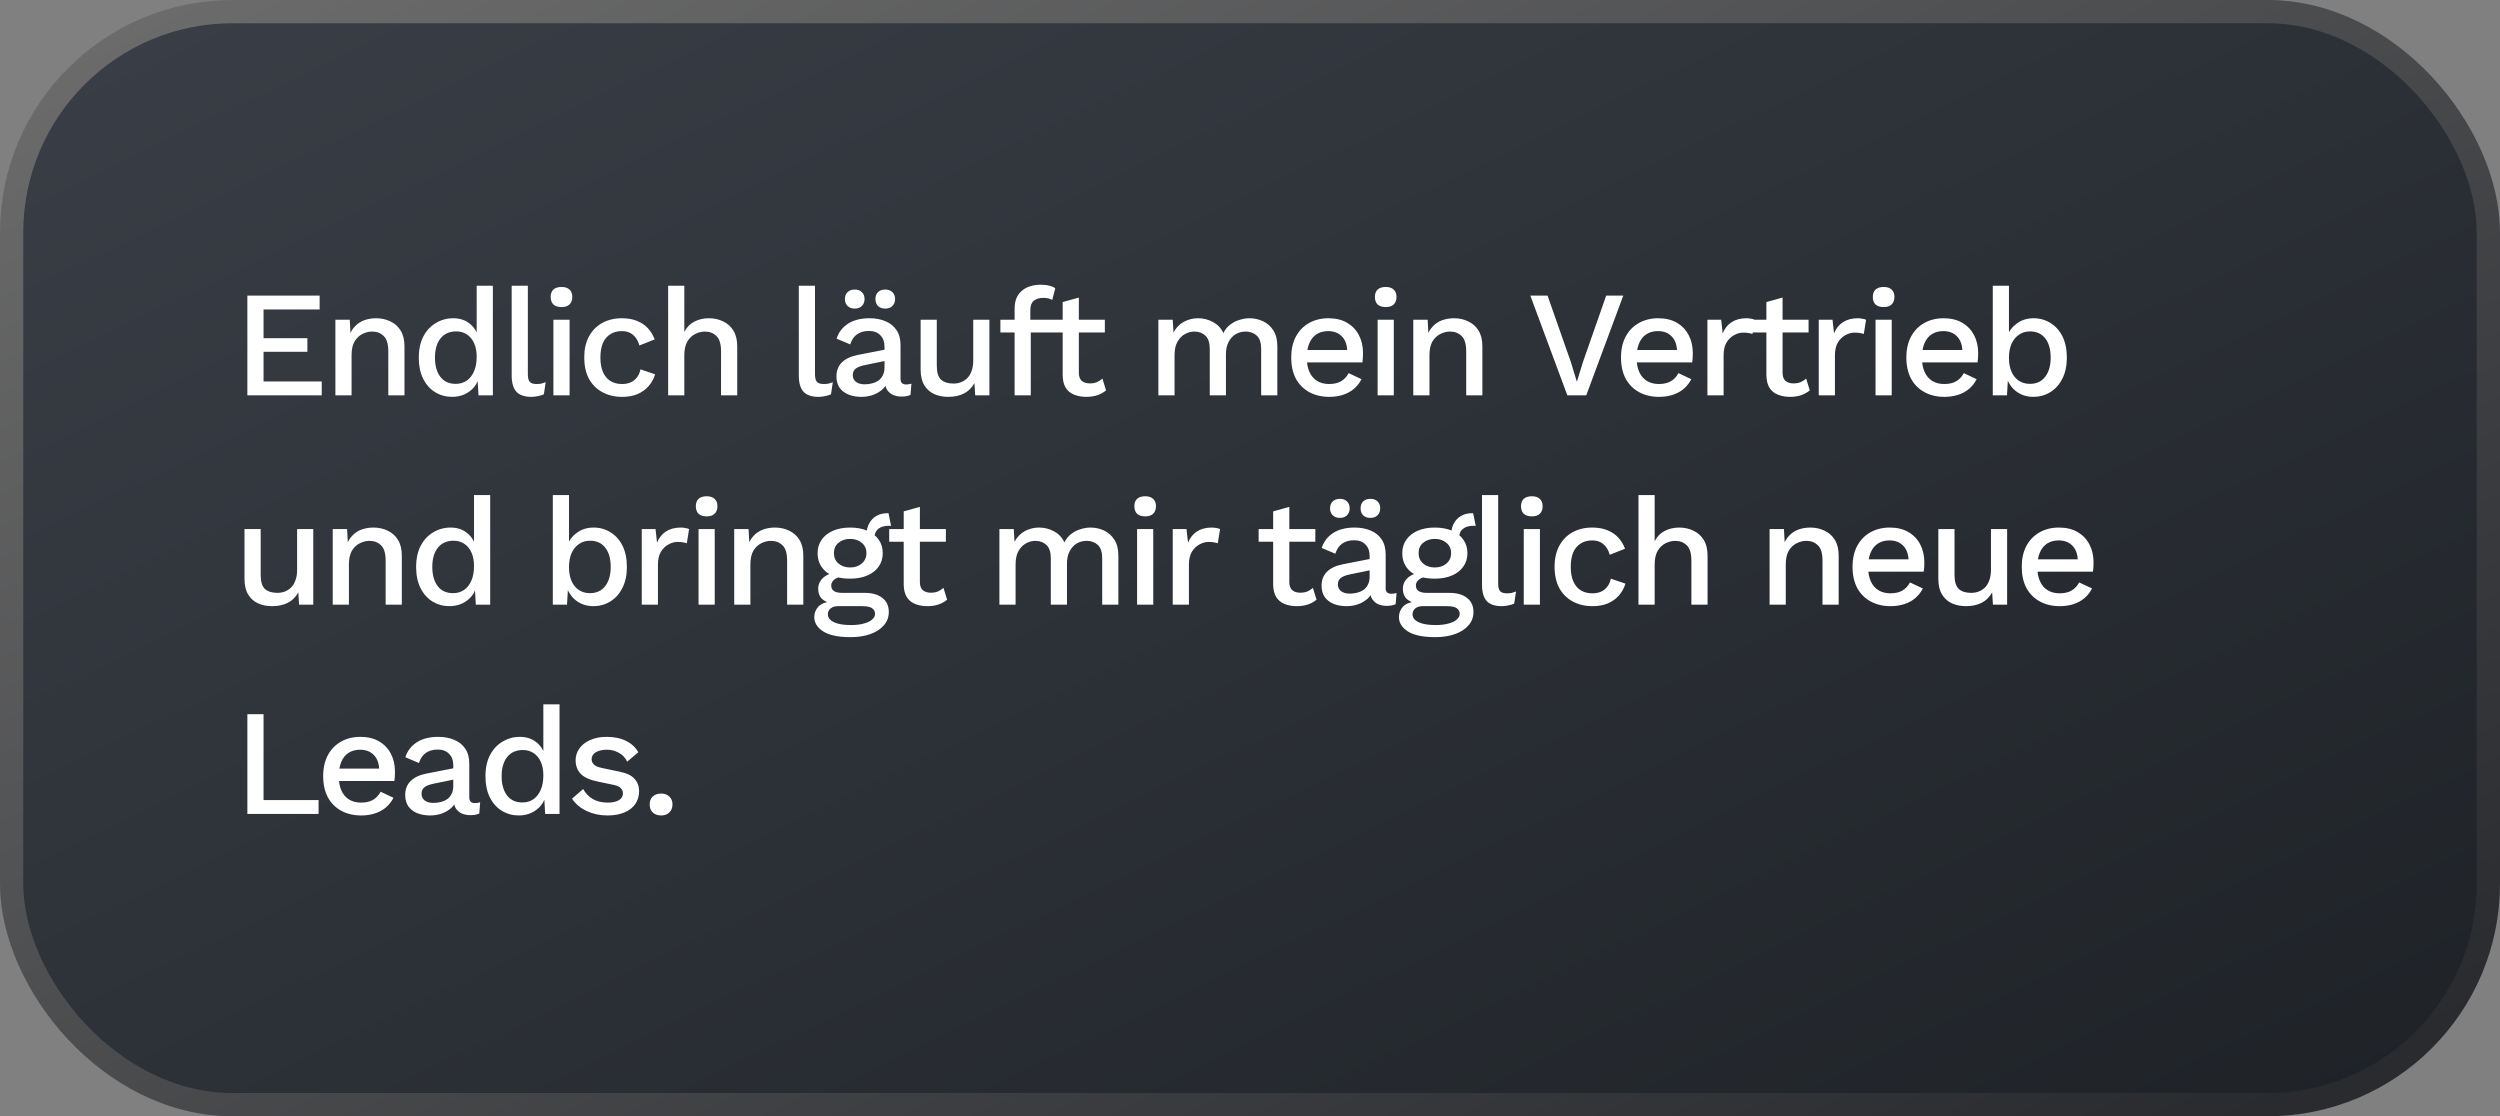
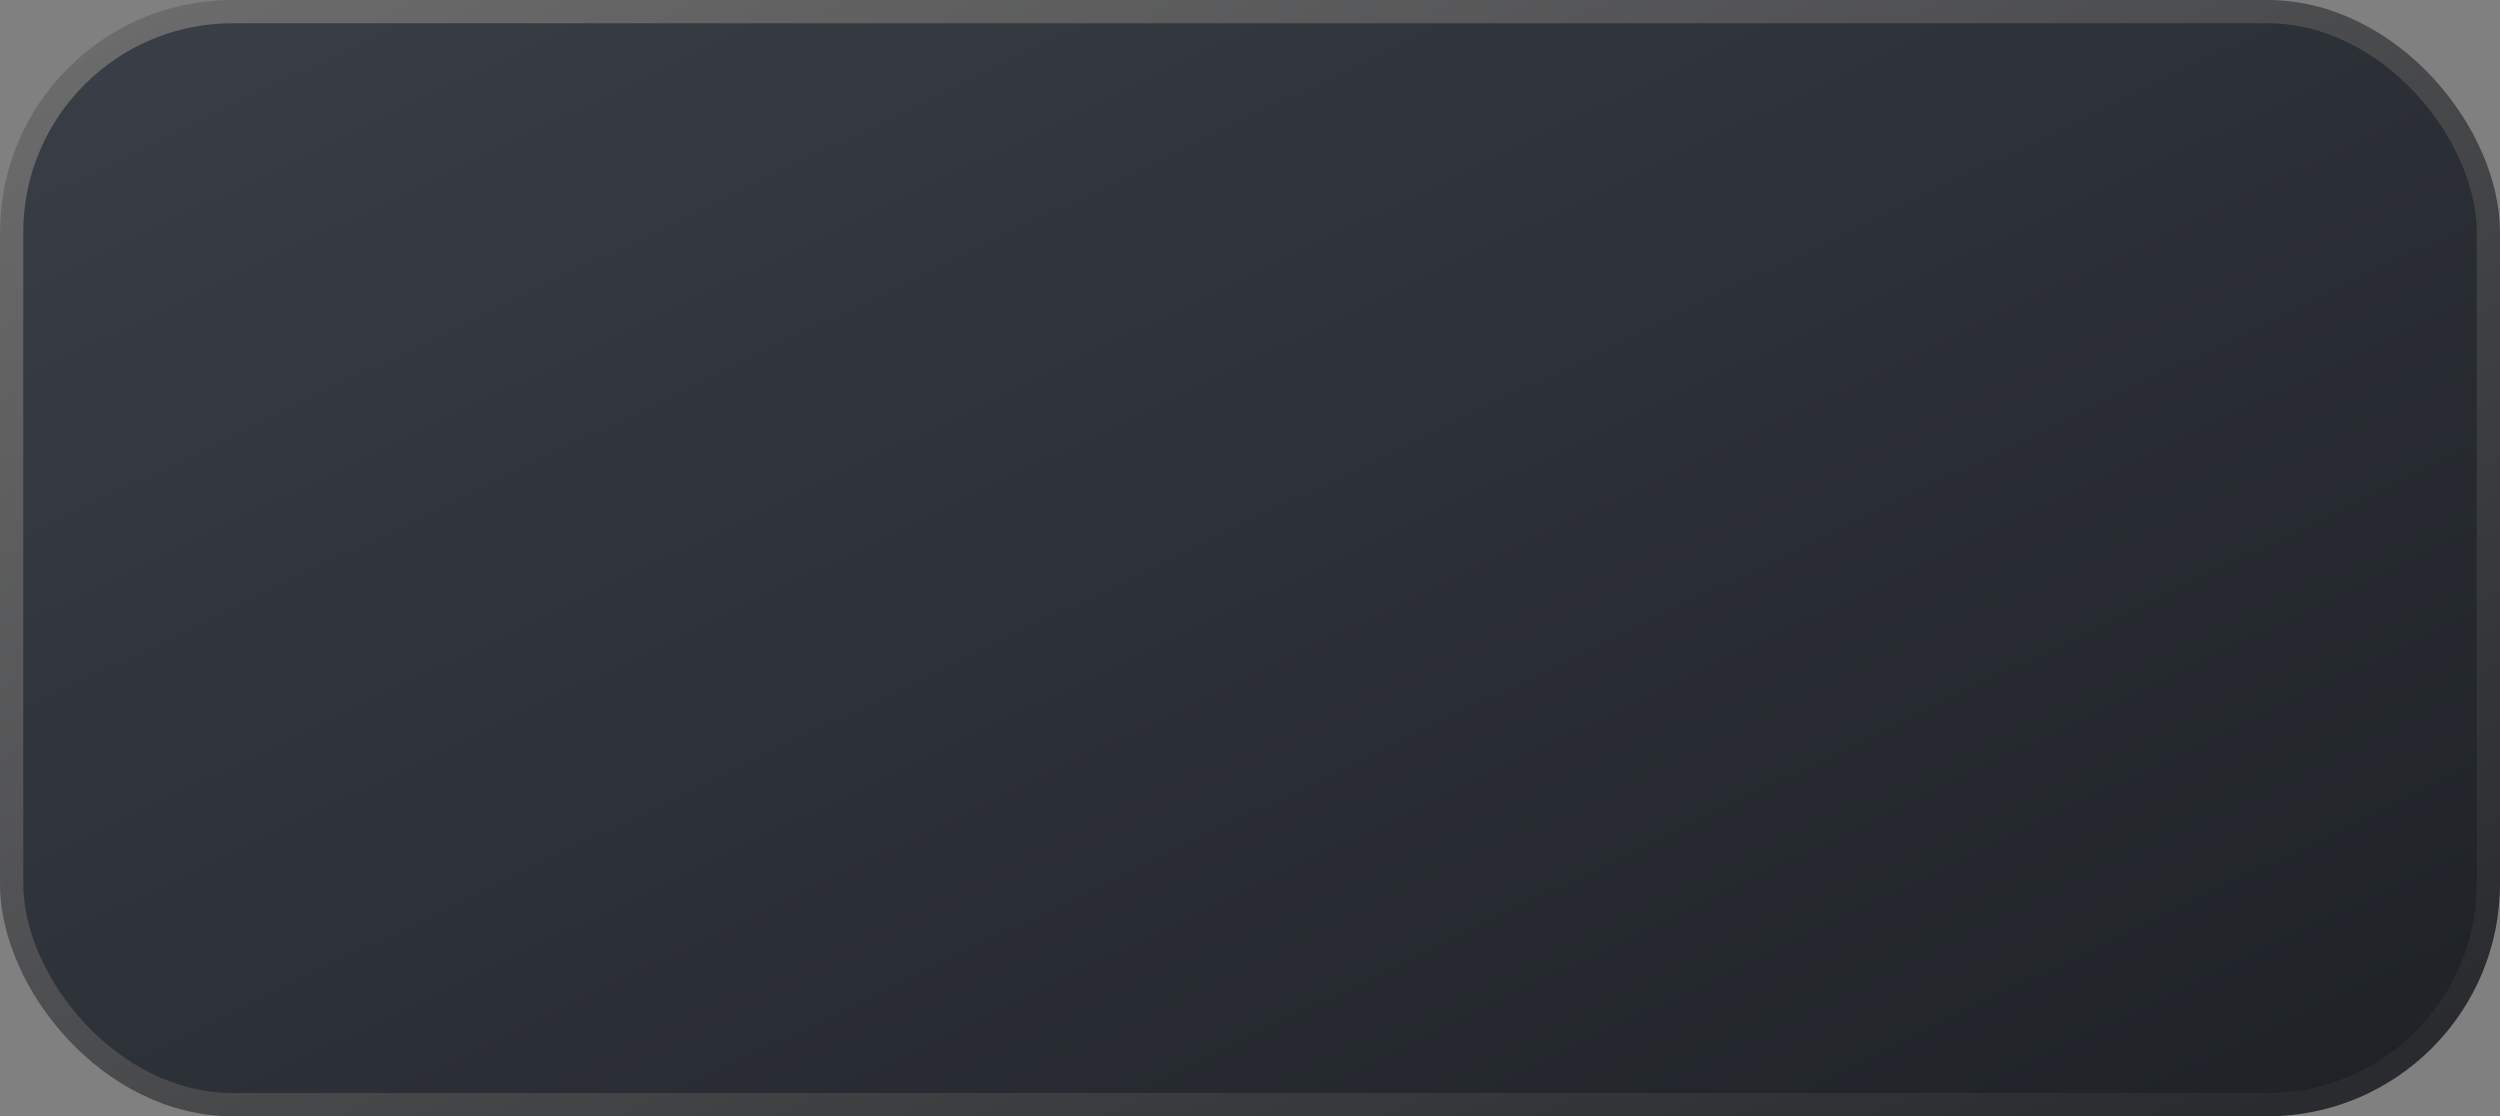
<svg xmlns="http://www.w3.org/2000/svg" width="215" height="96" viewBox="0 0 215 96" fill="none">
  <rect x="0" y="0" width="215" height="96" fill="#808080" stroke="none" />
  <rect x="1" y="1" width="213" height="94" rx="19" fill="url(#paint0_linear_85_555)" stroke="url(#paint1_linear_85_555)" stroke-width="2" />
-   <path d="M21.274 34V25.42H27.488V26.616H22.665V29.086H26.435V30.256H22.665V32.804H27.67V34H21.274ZM28.844 34V27.5H30.079L30.17 29.19L29.988 29.008C30.109 28.635 30.282 28.328 30.508 28.085C30.742 27.834 31.015 27.652 31.327 27.539C31.647 27.426 31.985 27.37 32.341 27.37C32.8 27.37 33.212 27.461 33.576 27.643C33.948 27.816 34.243 28.081 34.46 28.436C34.676 28.791 34.785 29.242 34.785 29.788V34H33.394V30.217C33.394 29.576 33.259 29.134 32.991 28.891C32.731 28.64 32.401 28.514 32.003 28.514C31.717 28.514 31.439 28.583 31.171 28.722C30.902 28.852 30.677 29.064 30.495 29.359C30.321 29.654 30.235 30.048 30.235 30.542V34H28.844ZM38.889 34.13C38.351 34.13 37.861 33.996 37.419 33.727C36.986 33.458 36.644 33.073 36.392 32.57C36.141 32.067 36.016 31.465 36.016 30.763C36.016 30.035 36.15 29.42 36.419 28.917C36.687 28.414 37.047 28.033 37.498 27.773C37.948 27.504 38.442 27.37 38.98 27.37C39.534 27.37 40.002 27.522 40.383 27.825C40.765 28.128 41.02 28.523 41.151 29.008L40.995 29.151V24.575H42.386V34H41.151L41.047 32.232L41.228 32.245C41.168 32.635 41.025 32.973 40.8 33.259C40.574 33.536 40.292 33.753 39.955 33.909C39.625 34.056 39.27 34.13 38.889 34.13ZM39.188 33.012C39.56 33.012 39.881 32.917 40.15 32.726C40.418 32.535 40.626 32.267 40.773 31.92C40.921 31.573 40.995 31.157 40.995 30.672C40.995 30.221 40.921 29.836 40.773 29.515C40.626 29.186 40.418 28.934 40.15 28.761C39.889 28.588 39.586 28.501 39.239 28.501C38.659 28.501 38.208 28.7 37.888 29.099C37.567 29.498 37.407 30.048 37.407 30.75C37.407 31.452 37.562 32.007 37.874 32.414C38.187 32.813 38.624 33.012 39.188 33.012ZM45.395 24.575V32.18C45.395 32.501 45.451 32.722 45.564 32.843C45.676 32.964 45.863 33.025 46.123 33.025C46.279 33.025 46.409 33.016 46.513 32.999C46.626 32.973 46.764 32.93 46.929 32.869L46.773 33.909C46.626 33.978 46.456 34.03 46.266 34.065C46.075 34.108 45.885 34.13 45.694 34.13C45.113 34.13 44.684 33.983 44.407 33.688C44.138 33.385 44.004 32.921 44.004 32.297V24.575H45.395ZM48.295 26.408C47.991 26.408 47.757 26.334 47.593 26.187C47.437 26.031 47.359 25.814 47.359 25.537C47.359 25.26 47.437 25.047 47.593 24.9C47.757 24.753 47.991 24.679 48.295 24.679C48.589 24.679 48.815 24.753 48.971 24.9C49.135 25.047 49.218 25.26 49.218 25.537C49.218 25.814 49.135 26.031 48.971 26.187C48.815 26.334 48.589 26.408 48.295 26.408ZM48.984 27.5V34H47.593V27.5H48.984ZM53.468 27.37C53.988 27.37 54.43 27.448 54.794 27.604C55.167 27.751 55.479 27.964 55.73 28.241C55.981 28.518 56.172 28.835 56.302 29.19L54.989 29.71C54.876 29.311 54.694 29.008 54.443 28.8C54.2 28.583 53.88 28.475 53.481 28.475C53.091 28.475 52.757 28.566 52.48 28.748C52.203 28.921 51.99 29.177 51.843 29.515C51.704 29.853 51.635 30.269 51.635 30.763C51.635 31.248 51.709 31.66 51.856 31.998C52.003 32.336 52.216 32.592 52.493 32.765C52.77 32.938 53.1 33.025 53.481 33.025C53.776 33.025 54.031 32.977 54.248 32.882C54.465 32.778 54.642 32.635 54.781 32.453C54.928 32.262 55.028 32.033 55.08 31.764L56.341 32.193C56.22 32.583 56.029 32.925 55.769 33.22C55.518 33.506 55.201 33.731 54.82 33.896C54.439 34.052 54.001 34.13 53.507 34.13C52.866 34.13 52.298 33.996 51.804 33.727C51.31 33.458 50.924 33.073 50.647 32.57C50.378 32.059 50.244 31.452 50.244 30.75C50.244 30.048 50.378 29.446 50.647 28.943C50.924 28.432 51.306 28.042 51.791 27.773C52.285 27.504 52.844 27.37 53.468 27.37ZM57.46 34V24.575H58.851V28.54C59.068 28.133 59.358 27.838 59.722 27.656C60.094 27.465 60.506 27.37 60.957 27.37C61.416 27.37 61.828 27.461 62.192 27.643C62.565 27.816 62.859 28.081 63.076 28.436C63.292 28.791 63.401 29.242 63.401 29.788V34H62.01V30.23C62.01 29.589 61.876 29.142 61.607 28.891C61.347 28.64 61.017 28.514 60.619 28.514C60.342 28.514 60.064 28.583 59.787 28.722C59.518 28.852 59.293 29.069 59.111 29.372C58.938 29.667 58.851 30.065 58.851 30.568V34H57.46ZM70.088 24.575V32.18C70.088 32.501 70.145 32.722 70.257 32.843C70.37 32.964 70.556 33.025 70.816 33.025C70.972 33.025 71.102 33.016 71.206 32.999C71.319 32.973 71.458 32.93 71.622 32.869L71.466 33.909C71.319 33.978 71.15 34.03 70.959 34.065C70.769 34.108 70.578 34.13 70.387 34.13C69.807 34.13 69.378 33.983 69.1 33.688C68.832 33.385 68.697 32.921 68.697 32.297V24.575H70.088ZM76.068 29.827C76.068 29.394 75.947 29.06 75.704 28.826C75.47 28.583 75.145 28.462 74.729 28.462C74.339 28.462 74.006 28.553 73.728 28.735C73.451 28.917 73.247 29.212 73.117 29.619L71.947 29.125C72.112 28.596 72.433 28.172 72.909 27.851C73.395 27.53 74.019 27.37 74.781 27.37C75.301 27.37 75.761 27.457 76.159 27.63C76.558 27.795 76.87 28.046 77.095 28.384C77.329 28.722 77.446 29.155 77.446 29.684V32.583C77.446 32.904 77.607 33.064 77.927 33.064C78.083 33.064 78.235 33.042 78.382 32.999L78.304 33.961C78.105 34.056 77.854 34.104 77.55 34.104C77.273 34.104 77.022 34.056 76.796 33.961C76.58 33.857 76.406 33.705 76.276 33.506C76.155 33.298 76.094 33.042 76.094 32.739V32.648L76.38 32.635C76.302 32.973 76.142 33.255 75.899 33.48C75.657 33.697 75.375 33.861 75.054 33.974C74.734 34.078 74.409 34.13 74.079 34.13C73.672 34.13 73.304 34.065 72.974 33.935C72.654 33.805 72.398 33.61 72.207 33.35C72.025 33.081 71.934 32.752 71.934 32.362C71.934 31.877 72.09 31.478 72.402 31.166C72.723 30.854 73.174 30.642 73.754 30.529L76.276 30.035L76.263 31.01L74.43 31.387C74.066 31.456 73.793 31.556 73.611 31.686C73.429 31.816 73.338 32.007 73.338 32.258C73.338 32.501 73.429 32.696 73.611 32.843C73.802 32.982 74.053 33.051 74.365 33.051C74.582 33.051 74.79 33.025 74.989 32.973C75.197 32.921 75.384 32.839 75.548 32.726C75.713 32.605 75.839 32.453 75.925 32.271C76.021 32.08 76.068 31.855 76.068 31.595V29.827ZM73.507 24.9C73.767 24.9 73.971 24.974 74.118 25.121C74.274 25.268 74.352 25.468 74.352 25.719C74.352 25.962 74.274 26.161 74.118 26.317C73.971 26.464 73.767 26.538 73.507 26.538C73.256 26.538 73.052 26.464 72.896 26.317C72.74 26.161 72.662 25.962 72.662 25.719C72.662 25.468 72.74 25.268 72.896 25.121C73.052 24.974 73.256 24.9 73.507 24.9ZM76.133 24.9C76.393 24.9 76.597 24.974 76.744 25.121C76.9 25.268 76.978 25.468 76.978 25.719C76.978 25.962 76.9 26.161 76.744 26.317C76.597 26.464 76.393 26.538 76.133 26.538C75.873 26.538 75.665 26.464 75.509 26.317C75.362 26.161 75.288 25.962 75.288 25.719C75.288 25.468 75.362 25.268 75.509 25.121C75.665 24.974 75.873 24.9 76.133 24.9ZM81.54 34.13C81.115 34.13 80.721 34.052 80.356 33.896C80.001 33.74 79.715 33.489 79.499 33.142C79.282 32.795 79.174 32.345 79.174 31.79V27.5H80.564V31.439C80.564 32.028 80.69 32.436 80.942 32.661C81.193 32.878 81.544 32.986 81.995 32.986C82.211 32.986 82.419 32.951 82.618 32.882C82.826 32.804 83.013 32.687 83.177 32.531C83.342 32.366 83.468 32.158 83.555 31.907C83.65 31.656 83.698 31.361 83.698 31.023V27.5H85.088V34H83.867L83.802 32.947C83.576 33.354 83.273 33.653 82.891 33.844C82.51 34.035 82.059 34.13 81.54 34.13ZM89.518 24.484C89.786 24.484 90.029 24.514 90.246 24.575C90.471 24.627 90.64 24.701 90.753 24.796L90.493 25.797C90.397 25.736 90.289 25.693 90.168 25.667C90.046 25.632 89.908 25.615 89.752 25.615C89.396 25.615 89.115 25.697 88.907 25.862C88.707 26.027 88.608 26.295 88.608 26.668V27.617L88.647 27.968V34H87.256V26.564C87.256 26.235 87.303 25.94 87.399 25.68C87.503 25.42 87.654 25.203 87.854 25.03C88.053 24.848 88.291 24.714 88.569 24.627C88.855 24.532 89.171 24.484 89.518 24.484ZM90.714 27.5V28.592H86.034V27.5H90.714ZM92.781 25.589V32.05C92.781 32.371 92.863 32.605 93.028 32.752C93.201 32.899 93.431 32.973 93.717 32.973C93.951 32.973 94.154 32.938 94.328 32.869C94.501 32.791 94.661 32.687 94.809 32.557L95.121 33.571C94.921 33.744 94.674 33.883 94.38 33.987C94.094 34.082 93.773 34.13 93.418 34.13C93.045 34.13 92.703 34.069 92.391 33.948C92.079 33.827 91.836 33.632 91.663 33.363C91.489 33.086 91.398 32.726 91.39 32.284V25.979L92.781 25.589ZM95.017 27.5V28.592H90.142V27.5H95.017ZM99.62 34V27.5H100.855L100.92 28.592C101.145 28.176 101.444 27.868 101.817 27.669C102.198 27.47 102.601 27.37 103.026 27.37C103.494 27.37 103.923 27.478 104.313 27.695C104.712 27.903 105.011 28.219 105.21 28.644C105.349 28.358 105.539 28.12 105.782 27.929C106.025 27.738 106.293 27.6 106.588 27.513C106.883 27.418 107.173 27.37 107.459 27.37C107.875 27.37 108.265 27.457 108.629 27.63C108.993 27.803 109.288 28.068 109.513 28.423C109.738 28.778 109.851 29.233 109.851 29.788V34H108.46V30.009C108.46 29.48 108.334 29.099 108.083 28.865C107.832 28.631 107.511 28.514 107.121 28.514C106.818 28.514 106.536 28.588 106.276 28.735C106.025 28.882 105.821 29.103 105.665 29.398C105.509 29.684 105.431 30.039 105.431 30.464V34H104.04V30.009C104.04 29.48 103.914 29.099 103.663 28.865C103.412 28.631 103.091 28.514 102.701 28.514C102.441 28.514 102.181 28.583 101.921 28.722C101.661 28.861 101.444 29.077 101.271 29.372C101.098 29.667 101.011 30.057 101.011 30.542V34H99.62ZM114.32 34.13C113.67 34.13 113.098 33.996 112.604 33.727C112.11 33.458 111.724 33.073 111.447 32.57C111.178 32.059 111.044 31.452 111.044 30.75C111.044 30.048 111.178 29.446 111.447 28.943C111.724 28.432 112.106 28.042 112.591 27.773C113.076 27.504 113.627 27.37 114.242 27.37C114.875 27.37 115.412 27.5 115.854 27.76C116.296 28.02 116.634 28.375 116.868 28.826C117.102 29.277 117.219 29.788 117.219 30.36C117.219 30.516 117.215 30.663 117.206 30.802C117.197 30.941 117.184 31.062 117.167 31.166H111.941V30.1H116.556L115.867 30.308C115.867 29.719 115.72 29.268 115.425 28.956C115.13 28.635 114.727 28.475 114.216 28.475C113.843 28.475 113.518 28.562 113.241 28.735C112.964 28.908 112.751 29.168 112.604 29.515C112.457 29.853 112.383 30.269 112.383 30.763C112.383 31.248 112.461 31.66 112.617 31.998C112.773 32.336 112.994 32.592 113.28 32.765C113.566 32.938 113.904 33.025 114.294 33.025C114.727 33.025 115.078 32.943 115.347 32.778C115.616 32.613 115.828 32.384 115.984 32.089L117.089 32.609C116.933 32.921 116.721 33.194 116.452 33.428C116.192 33.653 115.88 33.827 115.516 33.948C115.152 34.069 114.753 34.13 114.32 34.13ZM119.177 26.408C118.874 26.408 118.64 26.334 118.475 26.187C118.319 26.031 118.241 25.814 118.241 25.537C118.241 25.26 118.319 25.047 118.475 24.9C118.64 24.753 118.874 24.679 119.177 24.679C119.472 24.679 119.697 24.753 119.853 24.9C120.018 25.047 120.1 25.26 120.1 25.537C120.1 25.814 120.018 26.031 119.853 26.187C119.697 26.334 119.472 26.408 119.177 26.408ZM119.866 27.5V34H118.475V27.5H119.866ZM121.543 34V27.5H122.778L122.869 29.19L122.687 29.008C122.808 28.635 122.982 28.328 123.207 28.085C123.441 27.834 123.714 27.652 124.026 27.539C124.347 27.426 124.685 27.37 125.04 27.37C125.499 27.37 125.911 27.461 126.275 27.643C126.648 27.816 126.942 28.081 127.159 28.436C127.376 28.791 127.484 29.242 127.484 29.788V34H126.093V30.217C126.093 29.576 125.959 29.134 125.69 28.891C125.43 28.64 125.101 28.514 124.702 28.514C124.416 28.514 124.139 28.583 123.87 28.722C123.601 28.852 123.376 29.064 123.194 29.359C123.021 29.654 122.934 30.048 122.934 30.542V34H121.543ZM139.602 25.42L136.417 34H134.792L131.607 25.42H133.089L135.091 31.127L135.611 32.83L136.131 31.14L138.133 25.42H139.602ZM142.682 34.13C142.032 34.13 141.46 33.996 140.966 33.727C140.472 33.458 140.086 33.073 139.809 32.57C139.54 32.059 139.406 31.452 139.406 30.75C139.406 30.048 139.54 29.446 139.809 28.943C140.086 28.432 140.468 28.042 140.953 27.773C141.438 27.504 141.989 27.37 142.604 27.37C143.237 27.37 143.774 27.5 144.216 27.76C144.658 28.02 144.996 28.375 145.23 28.826C145.464 29.277 145.581 29.788 145.581 30.36C145.581 30.516 145.577 30.663 145.568 30.802C145.559 30.941 145.546 31.062 145.529 31.166H140.303V30.1H144.918L144.229 30.308C144.229 29.719 144.082 29.268 143.787 28.956C143.492 28.635 143.089 28.475 142.578 28.475C142.205 28.475 141.88 28.562 141.603 28.735C141.326 28.908 141.113 29.168 140.966 29.515C140.819 29.853 140.745 30.269 140.745 30.763C140.745 31.248 140.823 31.66 140.979 31.998C141.135 32.336 141.356 32.592 141.642 32.765C141.928 32.938 142.266 33.025 142.656 33.025C143.089 33.025 143.44 32.943 143.709 32.778C143.978 32.613 144.19 32.384 144.346 32.089L145.451 32.609C145.295 32.921 145.083 33.194 144.814 33.428C144.554 33.653 144.242 33.827 143.878 33.948C143.514 34.069 143.115 34.13 142.682 34.13ZM146.838 34V27.5H148.021L148.151 28.67C148.324 28.245 148.58 27.925 148.918 27.708C149.264 27.483 149.689 27.37 150.192 27.37C150.322 27.37 150.452 27.383 150.582 27.409C150.712 27.426 150.82 27.457 150.907 27.5L150.712 28.722C150.616 28.687 150.508 28.661 150.387 28.644C150.274 28.618 150.118 28.605 149.919 28.605C149.65 28.605 149.386 28.679 149.126 28.826C148.866 28.965 148.649 29.177 148.476 29.463C148.311 29.749 148.229 30.113 148.229 30.555V34H146.838ZM153.301 25.589V32.05C153.301 32.371 153.384 32.605 153.548 32.752C153.722 32.899 153.951 32.973 154.237 32.973C154.471 32.973 154.675 32.938 154.848 32.869C155.022 32.791 155.182 32.687 155.329 32.557L155.641 33.571C155.442 33.744 155.195 33.883 154.9 33.987C154.614 34.082 154.294 34.13 153.938 34.13C153.566 34.13 153.223 34.069 152.911 33.948C152.599 33.827 152.357 33.632 152.183 33.363C152.01 33.086 151.919 32.726 151.91 32.284V25.979L153.301 25.589ZM155.537 27.5V28.592H150.662V27.5H155.537ZM156.413 34V27.5H157.596L157.726 28.67C157.899 28.245 158.155 27.925 158.493 27.708C158.84 27.483 159.264 27.37 159.767 27.37C159.897 27.37 160.027 27.383 160.157 27.409C160.287 27.426 160.395 27.457 160.482 27.5L160.287 28.722C160.192 28.687 160.083 28.661 159.962 28.644C159.849 28.618 159.693 28.605 159.494 28.605C159.225 28.605 158.961 28.679 158.701 28.826C158.441 28.965 158.224 29.177 158.051 29.463C157.886 29.749 157.804 30.113 157.804 30.555V34H156.413ZM161.998 26.408C161.694 26.408 161.46 26.334 161.296 26.187C161.14 26.031 161.062 25.814 161.062 25.537C161.062 25.26 161.14 25.047 161.296 24.9C161.46 24.753 161.694 24.679 161.998 24.679C162.292 24.679 162.518 24.753 162.674 24.9C162.838 25.047 162.921 25.26 162.921 25.537C162.921 25.814 162.838 26.031 162.674 26.187C162.518 26.334 162.292 26.408 161.998 26.408ZM162.687 27.5V34H161.296V27.5H162.687ZM167.223 34.13C166.573 34.13 166.001 33.996 165.507 33.727C165.013 33.458 164.628 33.073 164.35 32.57C164.082 32.059 163.947 31.452 163.947 30.75C163.947 30.048 164.082 29.446 164.35 28.943C164.628 28.432 165.009 28.042 165.494 27.773C165.98 27.504 166.53 27.37 167.145 27.37C167.778 27.37 168.315 27.5 168.757 27.76C169.199 28.02 169.537 28.375 169.771 28.826C170.005 29.277 170.122 29.788 170.122 30.36C170.122 30.516 170.118 30.663 170.109 30.802C170.101 30.941 170.088 31.062 170.07 31.166H164.844V30.1H169.459L168.77 30.308C168.77 29.719 168.623 29.268 168.328 28.956C168.034 28.635 167.631 28.475 167.119 28.475C166.747 28.475 166.422 28.562 166.144 28.735C165.867 28.908 165.655 29.168 165.507 29.515C165.36 29.853 165.286 30.269 165.286 30.763C165.286 31.248 165.364 31.66 165.52 31.998C165.676 32.336 165.897 32.592 166.183 32.765C166.469 32.938 166.807 33.025 167.197 33.025C167.631 33.025 167.982 32.943 168.25 32.778C168.519 32.613 168.731 32.384 168.887 32.089L169.992 32.609C169.836 32.921 169.624 33.194 169.355 33.428C169.095 33.653 168.783 33.827 168.419 33.948C168.055 34.069 167.657 34.13 167.223 34.13ZM174.863 34.13C174.481 34.13 174.13 34.056 173.81 33.909C173.498 33.762 173.233 33.558 173.017 33.298C172.8 33.029 172.64 32.73 172.536 32.401L172.705 32.18L172.601 34H171.379V24.575H172.77V29.138L172.614 28.917C172.778 28.466 173.06 28.098 173.459 27.812C173.857 27.517 174.338 27.37 174.902 27.37C175.422 27.37 175.898 27.504 176.332 27.773C176.774 28.042 177.12 28.427 177.372 28.93C177.623 29.433 177.749 30.044 177.749 30.763C177.749 31.465 177.619 32.067 177.359 32.57C177.107 33.073 176.761 33.458 176.319 33.727C175.885 33.996 175.4 34.13 174.863 34.13ZM174.564 33.012C175.127 33.012 175.565 32.813 175.877 32.414C176.197 32.007 176.358 31.452 176.358 30.75C176.358 30.048 176.202 29.498 175.89 29.099C175.578 28.7 175.14 28.501 174.577 28.501C174.213 28.501 173.896 28.596 173.628 28.787C173.359 28.969 173.147 29.229 172.991 29.567C172.843 29.905 172.77 30.308 172.77 30.776C172.77 31.235 172.843 31.634 172.991 31.972C173.138 32.301 173.346 32.557 173.615 32.739C173.892 32.921 174.208 33.012 174.564 33.012ZM23.393 52.13C22.968 52.13 22.574 52.052 22.21 51.896C21.855 51.74 21.569 51.489 21.352 51.142C21.135 50.795 21.027 50.345 21.027 49.79V45.5H22.418V49.439C22.418 50.028 22.544 50.436 22.795 50.661C23.046 50.878 23.397 50.986 23.848 50.986C24.065 50.986 24.273 50.951 24.472 50.882C24.68 50.804 24.866 50.687 25.031 50.531C25.196 50.366 25.321 50.158 25.408 49.907C25.503 49.656 25.551 49.361 25.551 49.023V45.5H26.942V52H25.72L25.655 50.947C25.43 51.354 25.126 51.653 24.745 51.844C24.364 52.035 23.913 52.13 23.393 52.13ZM28.615 52V45.5H29.85L29.941 47.19L29.759 47.008C29.881 46.635 30.054 46.328 30.279 46.085C30.513 45.834 30.786 45.652 31.098 45.539C31.419 45.426 31.757 45.37 32.112 45.37C32.572 45.37 32.983 45.461 33.347 45.643C33.72 45.816 34.014 46.081 34.231 46.436C34.448 46.791 34.556 47.242 34.556 47.788V52H33.165V48.217C33.165 47.576 33.031 47.134 32.762 46.891C32.502 46.64 32.173 46.514 31.774 46.514C31.488 46.514 31.211 46.583 30.942 46.722C30.674 46.852 30.448 47.064 30.266 47.359C30.093 47.654 30.006 48.048 30.006 48.542V52H28.615ZM38.66 52.13C38.123 52.13 37.633 51.996 37.191 51.727C36.758 51.458 36.415 51.073 36.164 50.57C35.913 50.067 35.787 49.465 35.787 48.763C35.787 48.035 35.921 47.42 36.19 46.917C36.459 46.414 36.818 46.033 37.269 45.773C37.72 45.504 38.214 45.37 38.751 45.37C39.306 45.37 39.774 45.522 40.155 45.825C40.536 46.128 40.792 46.523 40.922 47.008L40.766 47.151V42.575H42.157V52H40.922L40.818 50.232L41 50.245C40.939 50.635 40.796 50.973 40.571 51.259C40.346 51.536 40.064 51.753 39.726 51.909C39.397 52.056 39.041 52.13 38.66 52.13ZM38.959 51.012C39.332 51.012 39.652 50.917 39.921 50.726C40.19 50.535 40.398 50.267 40.545 49.92C40.692 49.573 40.766 49.157 40.766 48.672C40.766 48.221 40.692 47.836 40.545 47.515C40.398 47.186 40.19 46.934 39.921 46.761C39.661 46.588 39.358 46.501 39.011 46.501C38.43 46.501 37.98 46.7 37.659 47.099C37.338 47.498 37.178 48.048 37.178 48.75C37.178 49.452 37.334 50.007 37.646 50.414C37.958 50.813 38.396 51.012 38.959 51.012ZM51.026 52.13C50.645 52.13 50.294 52.056 49.973 51.909C49.661 51.762 49.397 51.558 49.18 51.298C48.963 51.029 48.803 50.73 48.699 50.401L48.868 50.18L48.764 52H47.542V42.575H48.933V47.138L48.777 46.917C48.942 46.466 49.223 46.098 49.622 45.812C50.021 45.517 50.502 45.37 51.065 45.37C51.585 45.37 52.062 45.504 52.495 45.773C52.937 46.042 53.284 46.427 53.535 46.93C53.786 47.433 53.912 48.044 53.912 48.763C53.912 49.465 53.782 50.067 53.522 50.57C53.271 51.073 52.924 51.458 52.482 51.727C52.049 51.996 51.563 52.13 51.026 52.13ZM50.727 51.012C51.29 51.012 51.728 50.813 52.04 50.414C52.361 50.007 52.521 49.452 52.521 48.75C52.521 48.048 52.365 47.498 52.053 47.099C51.741 46.7 51.303 46.501 50.74 46.501C50.376 46.501 50.06 46.596 49.791 46.787C49.522 46.969 49.31 47.229 49.154 47.567C49.007 47.905 48.933 48.308 48.933 48.776C48.933 49.235 49.007 49.634 49.154 49.972C49.301 50.301 49.509 50.557 49.778 50.739C50.055 50.921 50.372 51.012 50.727 51.012ZM55.192 52V45.5H56.375L56.505 46.67C56.679 46.245 56.934 45.925 57.272 45.708C57.619 45.483 58.044 45.37 58.546 45.37C58.676 45.37 58.806 45.383 58.936 45.409C59.066 45.426 59.175 45.457 59.261 45.5L59.066 46.722C58.971 46.687 58.863 46.661 58.741 46.644C58.629 46.618 58.473 46.605 58.273 46.605C58.005 46.605 57.74 46.679 57.48 46.826C57.22 46.965 57.004 47.177 56.83 47.463C56.666 47.749 56.583 48.113 56.583 48.555V52H55.192ZM60.777 44.408C60.474 44.408 60.24 44.334 60.075 44.187C59.919 44.031 59.841 43.814 59.841 43.537C59.841 43.26 59.919 43.047 60.075 42.9C60.24 42.753 60.474 42.679 60.777 42.679C61.072 42.679 61.297 42.753 61.453 42.9C61.618 43.047 61.7 43.26 61.7 43.537C61.7 43.814 61.618 44.031 61.453 44.187C61.297 44.334 61.072 44.408 60.777 44.408ZM61.466 45.5V52H60.075V45.5H61.466ZM63.142 52V45.5H64.377L64.469 47.19L64.287 47.008C64.408 46.635 64.581 46.328 64.806 46.085C65.04 45.834 65.314 45.652 65.626 45.539C65.946 45.426 66.284 45.37 66.639 45.37C67.099 45.37 67.51 45.461 67.874 45.643C68.247 45.816 68.542 46.081 68.758 46.436C68.975 46.791 69.084 47.242 69.084 47.788V52H67.692V48.217C67.692 47.576 67.558 47.134 67.29 46.891C67.029 46.64 66.7 46.514 66.302 46.514C66.016 46.514 65.738 46.583 65.469 46.722C65.201 46.852 64.975 47.064 64.793 47.359C64.62 47.654 64.534 48.048 64.534 48.542V52H63.142ZM76.411 44.135L76.632 45.227C76.606 45.227 76.58 45.227 76.554 45.227C76.528 45.218 76.502 45.214 76.476 45.214C76.06 45.214 75.744 45.305 75.527 45.487C75.311 45.66 75.202 45.916 75.202 46.254L74.526 45.942C74.526 45.595 74.6 45.288 74.747 45.019C74.895 44.742 75.103 44.525 75.371 44.369C75.649 44.213 75.961 44.135 76.307 44.135C76.325 44.135 76.342 44.135 76.359 44.135C76.377 44.135 76.394 44.135 76.411 44.135ZM74.357 50.986C75.016 50.986 75.527 51.133 75.891 51.428C76.255 51.714 76.437 52.113 76.437 52.624C76.437 53.075 76.294 53.46 76.008 53.781C75.722 54.11 75.332 54.362 74.838 54.535C74.353 54.708 73.794 54.795 73.161 54.795C72.095 54.795 71.307 54.63 70.795 54.301C70.284 53.972 70.028 53.56 70.028 53.066C70.028 52.719 70.15 52.416 70.392 52.156C70.644 51.896 71.064 51.749 71.653 51.714L71.575 51.922C71.211 51.844 70.917 51.705 70.691 51.506C70.475 51.298 70.366 51.008 70.366 50.635C70.366 50.262 70.509 49.946 70.795 49.686C71.081 49.426 71.484 49.274 72.004 49.231L72.732 49.582H72.576C72.178 49.617 71.896 49.708 71.731 49.855C71.567 50.002 71.484 50.167 71.484 50.349C71.484 50.566 71.562 50.726 71.718 50.83C71.883 50.934 72.113 50.986 72.407 50.986H74.357ZM73.161 53.755C73.638 53.755 74.028 53.707 74.331 53.612C74.643 53.525 74.873 53.408 75.02 53.261C75.176 53.122 75.254 52.966 75.254 52.793C75.254 52.594 75.172 52.433 75.007 52.312C74.851 52.191 74.565 52.13 74.149 52.13H72.056C71.814 52.13 71.61 52.191 71.445 52.312C71.281 52.442 71.198 52.615 71.198 52.832C71.198 53.118 71.372 53.343 71.718 53.508C72.065 53.673 72.546 53.755 73.161 53.755ZM73.109 45.37C73.681 45.37 74.175 45.461 74.591 45.643C75.016 45.825 75.341 46.081 75.566 46.41C75.8 46.739 75.917 47.125 75.917 47.567C75.917 48.009 75.8 48.395 75.566 48.724C75.341 49.053 75.016 49.309 74.591 49.491C74.175 49.673 73.681 49.764 73.109 49.764C72.208 49.764 71.515 49.565 71.029 49.166C70.553 48.759 70.314 48.226 70.314 47.567C70.314 47.125 70.431 46.739 70.665 46.41C70.899 46.081 71.224 45.825 71.64 45.643C72.065 45.461 72.555 45.37 73.109 45.37ZM73.109 46.345C72.711 46.345 72.377 46.458 72.108 46.683C71.848 46.9 71.718 47.194 71.718 47.567C71.718 47.94 71.848 48.239 72.108 48.464C72.377 48.689 72.711 48.802 73.109 48.802C73.517 48.802 73.85 48.689 74.11 48.464C74.379 48.239 74.513 47.94 74.513 47.567C74.513 47.194 74.379 46.9 74.11 46.683C73.85 46.458 73.517 46.345 73.109 46.345ZM79.11 43.589V50.05C79.11 50.371 79.192 50.605 79.357 50.752C79.53 50.899 79.76 50.973 80.046 50.973C80.28 50.973 80.484 50.938 80.657 50.869C80.83 50.791 80.99 50.687 81.138 50.557L81.45 51.571C81.251 51.744 81.004 51.883 80.709 51.987C80.423 52.082 80.102 52.13 79.747 52.13C79.374 52.13 79.032 52.069 78.72 51.948C78.408 51.827 78.165 51.632 77.992 51.363C77.819 51.086 77.728 50.726 77.719 50.284V43.979L79.11 43.589ZM81.346 45.5V46.592H76.471V45.5H81.346ZM85.949 52V45.5H87.184L87.249 46.592C87.475 46.176 87.773 45.868 88.146 45.669C88.528 45.47 88.93 45.37 89.355 45.37C89.823 45.37 90.252 45.478 90.642 45.695C91.041 45.903 91.34 46.219 91.539 46.644C91.678 46.358 91.868 46.12 92.111 45.929C92.354 45.738 92.623 45.6 92.917 45.513C93.212 45.418 93.502 45.37 93.788 45.37C94.204 45.37 94.594 45.457 94.958 45.63C95.322 45.803 95.617 46.068 95.842 46.423C96.067 46.778 96.18 47.233 96.18 47.788V52H94.789V48.009C94.789 47.48 94.663 47.099 94.412 46.865C94.161 46.631 93.84 46.514 93.45 46.514C93.147 46.514 92.865 46.588 92.605 46.735C92.354 46.882 92.15 47.103 91.994 47.398C91.838 47.684 91.76 48.039 91.76 48.464V52H90.369V48.009C90.369 47.48 90.243 47.099 89.992 46.865C89.741 46.631 89.42 46.514 89.03 46.514C88.77 46.514 88.51 46.583 88.25 46.722C87.99 46.861 87.773 47.077 87.6 47.372C87.427 47.667 87.34 48.057 87.34 48.542V52H85.949ZM98.491 44.408C98.188 44.408 97.954 44.334 97.789 44.187C97.633 44.031 97.555 43.814 97.555 43.537C97.555 43.26 97.633 43.047 97.789 42.9C97.954 42.753 98.188 42.679 98.491 42.679C98.786 42.679 99.011 42.753 99.167 42.9C99.332 43.047 99.414 43.26 99.414 43.537C99.414 43.814 99.332 44.031 99.167 44.187C99.011 44.334 98.786 44.408 98.491 44.408ZM99.18 45.5V52H97.789V45.5H99.18ZM100.856 52V45.5H102.039L102.169 46.67C102.343 46.245 102.598 45.925 102.936 45.708C103.283 45.483 103.708 45.37 104.21 45.37C104.34 45.37 104.47 45.383 104.6 45.409C104.73 45.426 104.839 45.457 104.925 45.5L104.73 46.722C104.635 46.687 104.527 46.661 104.405 46.644C104.293 46.618 104.137 46.605 103.937 46.605C103.669 46.605 103.404 46.679 103.144 46.826C102.884 46.965 102.668 47.177 102.494 47.463C102.33 47.749 102.247 48.113 102.247 48.555V52H100.856ZM110.882 43.589V50.05C110.882 50.371 110.965 50.605 111.129 50.752C111.303 50.899 111.532 50.973 111.818 50.973C112.052 50.973 112.256 50.938 112.429 50.869C112.603 50.791 112.763 50.687 112.91 50.557L113.222 51.571C113.023 51.744 112.776 51.883 112.481 51.987C112.195 52.082 111.875 52.13 111.519 52.13C111.147 52.13 110.804 52.069 110.492 51.948C110.18 51.827 109.938 51.632 109.764 51.363C109.591 51.086 109.5 50.726 109.491 50.284V43.979L110.882 43.589ZM113.118 45.5V46.592H108.243V45.5H113.118ZM117.789 47.827C117.789 47.394 117.668 47.06 117.425 46.826C117.191 46.583 116.866 46.462 116.45 46.462C116.06 46.462 115.726 46.553 115.449 46.735C115.172 46.917 114.968 47.212 114.838 47.619L113.668 47.125C113.833 46.596 114.153 46.172 114.63 45.851C115.115 45.53 115.739 45.37 116.502 45.37C117.022 45.37 117.481 45.457 117.88 45.63C118.279 45.795 118.591 46.046 118.816 46.384C119.05 46.722 119.167 47.155 119.167 47.684V50.583C119.167 50.904 119.327 51.064 119.648 51.064C119.804 51.064 119.956 51.042 120.103 50.999L120.025 51.961C119.826 52.056 119.574 52.104 119.271 52.104C118.994 52.104 118.742 52.056 118.517 51.961C118.3 51.857 118.127 51.705 117.997 51.506C117.876 51.298 117.815 51.042 117.815 50.739V50.648L118.101 50.635C118.023 50.973 117.863 51.255 117.62 51.48C117.377 51.697 117.096 51.861 116.775 51.974C116.454 52.078 116.129 52.13 115.8 52.13C115.393 52.13 115.024 52.065 114.695 51.935C114.374 51.805 114.119 51.61 113.928 51.35C113.746 51.081 113.655 50.752 113.655 50.362C113.655 49.877 113.811 49.478 114.123 49.166C114.444 48.854 114.894 48.642 115.475 48.529L117.997 48.035L117.984 49.01L116.151 49.387C115.787 49.456 115.514 49.556 115.332 49.686C115.15 49.816 115.059 50.007 115.059 50.258C115.059 50.501 115.15 50.696 115.332 50.843C115.523 50.982 115.774 51.051 116.086 51.051C116.303 51.051 116.511 51.025 116.71 50.973C116.918 50.921 117.104 50.839 117.269 50.726C117.434 50.605 117.559 50.453 117.646 50.271C117.741 50.08 117.789 49.855 117.789 49.595V47.827ZM115.228 42.9C115.488 42.9 115.692 42.974 115.839 43.121C115.995 43.268 116.073 43.468 116.073 43.719C116.073 43.962 115.995 44.161 115.839 44.317C115.692 44.464 115.488 44.538 115.228 44.538C114.977 44.538 114.773 44.464 114.617 44.317C114.461 44.161 114.383 43.962 114.383 43.719C114.383 43.468 114.461 43.268 114.617 43.121C114.773 42.974 114.977 42.9 115.228 42.9ZM117.854 42.9C118.114 42.9 118.318 42.974 118.465 43.121C118.621 43.268 118.699 43.468 118.699 43.719C118.699 43.962 118.621 44.161 118.465 44.317C118.318 44.464 118.114 44.538 117.854 44.538C117.594 44.538 117.386 44.464 117.23 44.317C117.083 44.161 117.009 43.962 117.009 43.719C117.009 43.468 117.083 43.268 117.23 43.121C117.386 42.974 117.594 42.9 117.854 42.9ZM126.692 44.135L126.913 45.227C126.887 45.227 126.861 45.227 126.835 45.227C126.809 45.218 126.783 45.214 126.757 45.214C126.341 45.214 126.024 45.305 125.808 45.487C125.591 45.66 125.483 45.916 125.483 46.254L124.807 45.942C124.807 45.595 124.88 45.288 125.028 45.019C125.175 44.742 125.383 44.525 125.652 44.369C125.929 44.213 126.241 44.135 126.588 44.135C126.605 44.135 126.622 44.135 126.64 44.135C126.657 44.135 126.674 44.135 126.692 44.135ZM124.638 50.986C125.296 50.986 125.808 51.133 126.172 51.428C126.536 51.714 126.718 52.113 126.718 52.624C126.718 53.075 126.575 53.46 126.289 53.781C126.003 54.11 125.613 54.362 125.119 54.535C124.633 54.708 124.074 54.795 123.442 54.795C122.376 54.795 121.587 54.63 121.076 54.301C120.564 53.972 120.309 53.56 120.309 53.066C120.309 52.719 120.43 52.416 120.673 52.156C120.924 51.896 121.344 51.749 121.934 51.714L121.856 51.922C121.492 51.844 121.197 51.705 120.972 51.506C120.755 51.298 120.647 51.008 120.647 50.635C120.647 50.262 120.79 49.946 121.076 49.686C121.362 49.426 121.765 49.274 122.285 49.231L123.013 49.582H122.857C122.458 49.617 122.176 49.708 122.012 49.855C121.847 50.002 121.765 50.167 121.765 50.349C121.765 50.566 121.843 50.726 121.999 50.83C122.163 50.934 122.393 50.986 122.688 50.986H124.638ZM123.442 53.755C123.918 53.755 124.308 53.707 124.612 53.612C124.924 53.525 125.153 53.408 125.301 53.261C125.457 53.122 125.535 52.966 125.535 52.793C125.535 52.594 125.452 52.433 125.288 52.312C125.132 52.191 124.846 52.13 124.43 52.13H122.337C122.094 52.13 121.89 52.191 121.726 52.312C121.561 52.442 121.479 52.615 121.479 52.832C121.479 53.118 121.652 53.343 121.999 53.508C122.345 53.673 122.826 53.755 123.442 53.755ZM123.39 45.37C123.962 45.37 124.456 45.461 124.872 45.643C125.296 45.825 125.621 46.081 125.847 46.41C126.081 46.739 126.198 47.125 126.198 47.567C126.198 48.009 126.081 48.395 125.847 48.724C125.621 49.053 125.296 49.309 124.872 49.491C124.456 49.673 123.962 49.764 123.39 49.764C122.488 49.764 121.795 49.565 121.31 49.166C120.833 48.759 120.595 48.226 120.595 47.567C120.595 47.125 120.712 46.739 120.946 46.41C121.18 46.081 121.505 45.825 121.921 45.643C122.345 45.461 122.835 45.37 123.39 45.37ZM123.39 46.345C122.991 46.345 122.657 46.458 122.389 46.683C122.129 46.9 121.999 47.194 121.999 47.567C121.999 47.94 122.129 48.239 122.389 48.464C122.657 48.689 122.991 48.802 123.39 48.802C123.797 48.802 124.131 48.689 124.391 48.464C124.659 48.239 124.794 47.94 124.794 47.567C124.794 47.194 124.659 46.9 124.391 46.683C124.131 46.458 123.797 46.345 123.39 46.345ZM128.844 42.575V50.18C128.844 50.501 128.9 50.722 129.013 50.843C129.126 50.964 129.312 51.025 129.572 51.025C129.728 51.025 129.858 51.016 129.962 50.999C130.075 50.973 130.213 50.93 130.378 50.869L130.222 51.909C130.075 51.978 129.906 52.03 129.715 52.065C129.524 52.108 129.334 52.13 129.143 52.13C128.562 52.13 128.133 51.983 127.856 51.688C127.587 51.385 127.453 50.921 127.453 50.297V42.575H128.844ZM131.744 44.408C131.441 44.408 131.207 44.334 131.042 44.187C130.886 44.031 130.808 43.814 130.808 43.537C130.808 43.26 130.886 43.047 131.042 42.9C131.207 42.753 131.441 42.679 131.744 42.679C132.039 42.679 132.264 42.753 132.42 42.9C132.585 43.047 132.667 43.26 132.667 43.537C132.667 43.814 132.585 44.031 132.42 44.187C132.264 44.334 132.039 44.408 131.744 44.408ZM132.433 45.5V52H131.042V45.5H132.433ZM136.917 45.37C137.437 45.37 137.879 45.448 138.243 45.604C138.616 45.751 138.928 45.964 139.179 46.241C139.431 46.518 139.621 46.835 139.751 47.19L138.438 47.71C138.326 47.311 138.144 47.008 137.892 46.8C137.65 46.583 137.329 46.475 136.93 46.475C136.54 46.475 136.207 46.566 135.929 46.748C135.652 46.921 135.44 47.177 135.292 47.515C135.154 47.853 135.084 48.269 135.084 48.763C135.084 49.248 135.158 49.66 135.305 49.998C135.453 50.336 135.665 50.592 135.942 50.765C136.22 50.938 136.549 51.025 136.93 51.025C137.225 51.025 137.481 50.977 137.697 50.882C137.914 50.778 138.092 50.635 138.23 50.453C138.378 50.262 138.477 50.033 138.529 49.764L139.79 50.193C139.669 50.583 139.478 50.925 139.218 51.22C138.967 51.506 138.651 51.731 138.269 51.896C137.888 52.052 137.45 52.13 136.956 52.13C136.315 52.13 135.747 51.996 135.253 51.727C134.759 51.458 134.374 51.073 134.096 50.57C133.828 50.059 133.693 49.452 133.693 48.75C133.693 48.048 133.828 47.446 134.096 46.943C134.374 46.432 134.755 46.042 135.24 45.773C135.734 45.504 136.293 45.37 136.917 45.37ZM140.909 52V42.575H142.3V46.54C142.517 46.133 142.807 45.838 143.171 45.656C143.544 45.465 143.955 45.37 144.406 45.37C144.865 45.37 145.277 45.461 145.641 45.643C146.014 45.816 146.308 46.081 146.525 46.436C146.742 46.791 146.85 47.242 146.85 47.788V52H145.459V48.23C145.459 47.589 145.325 47.142 145.056 46.891C144.796 46.64 144.467 46.514 144.068 46.514C143.791 46.514 143.513 46.583 143.236 46.722C142.967 46.852 142.742 47.069 142.56 47.372C142.387 47.667 142.3 48.065 142.3 48.568V52H140.909ZM152.185 52V45.5H153.42L153.511 47.19L153.329 47.008C153.451 46.635 153.624 46.328 153.849 46.085C154.083 45.834 154.356 45.652 154.668 45.539C154.989 45.426 155.327 45.37 155.682 45.37C156.142 45.37 156.553 45.461 156.917 45.643C157.29 45.816 157.585 46.081 157.801 46.436C158.018 46.791 158.126 47.242 158.126 47.788V52H156.735V48.217C156.735 47.576 156.601 47.134 156.332 46.891C156.072 46.64 155.743 46.514 155.344 46.514C155.058 46.514 154.781 46.583 154.512 46.722C154.244 46.852 154.018 47.064 153.836 47.359C153.663 47.654 153.576 48.048 153.576 48.542V52H152.185ZM162.594 52.13C161.944 52.13 161.372 51.996 160.878 51.727C160.384 51.458 159.999 51.073 159.721 50.57C159.453 50.059 159.318 49.452 159.318 48.75C159.318 48.048 159.453 47.446 159.721 46.943C159.999 46.432 160.38 46.042 160.865 45.773C161.351 45.504 161.901 45.37 162.516 45.37C163.149 45.37 163.686 45.5 164.128 45.76C164.57 46.02 164.908 46.375 165.142 46.826C165.376 47.277 165.493 47.788 165.493 48.36C165.493 48.516 165.489 48.663 165.48 48.802C165.472 48.941 165.459 49.062 165.441 49.166H160.215V48.1H164.83L164.141 48.308C164.141 47.719 163.994 47.268 163.699 46.956C163.405 46.635 163.002 46.475 162.49 46.475C162.118 46.475 161.793 46.562 161.515 46.735C161.238 46.908 161.026 47.168 160.878 47.515C160.731 47.853 160.657 48.269 160.657 48.763C160.657 49.248 160.735 49.66 160.891 49.998C161.047 50.336 161.268 50.592 161.554 50.765C161.84 50.938 162.178 51.025 162.568 51.025C163.002 51.025 163.353 50.943 163.621 50.778C163.89 50.613 164.102 50.384 164.258 50.089L165.363 50.609C165.207 50.921 164.995 51.194 164.726 51.428C164.466 51.653 164.154 51.827 163.79 51.948C163.426 52.069 163.028 52.13 162.594 52.13ZM169.064 52.13C168.639 52.13 168.245 52.052 167.881 51.896C167.526 51.74 167.24 51.489 167.023 51.142C166.806 50.795 166.698 50.345 166.698 49.79V45.5H168.089V49.439C168.089 50.028 168.215 50.436 168.466 50.661C168.717 50.878 169.068 50.986 169.519 50.986C169.736 50.986 169.944 50.951 170.143 50.882C170.351 50.804 170.537 50.687 170.702 50.531C170.867 50.366 170.992 50.158 171.079 49.907C171.174 49.656 171.222 49.361 171.222 49.023V45.5H172.613V52H171.391L171.326 50.947C171.101 51.354 170.797 51.653 170.416 51.844C170.035 52.035 169.584 52.13 169.064 52.13ZM177.146 52.13C176.496 52.13 175.924 51.996 175.43 51.727C174.936 51.458 174.55 51.073 174.273 50.57C174.004 50.059 173.87 49.452 173.87 48.75C173.87 48.048 174.004 47.446 174.273 46.943C174.55 46.432 174.932 46.042 175.417 45.773C175.902 45.504 176.453 45.37 177.068 45.37C177.701 45.37 178.238 45.5 178.68 45.76C179.122 46.02 179.46 46.375 179.694 46.826C179.928 47.277 180.045 47.788 180.045 48.36C180.045 48.516 180.041 48.663 180.032 48.802C180.023 48.941 180.01 49.062 179.993 49.166H174.767V48.1H179.382L178.693 48.308C178.693 47.719 178.546 47.268 178.251 46.956C177.956 46.635 177.553 46.475 177.042 46.475C176.669 46.475 176.344 46.562 176.067 46.735C175.79 46.908 175.577 47.168 175.43 47.515C175.283 47.853 175.209 48.269 175.209 48.763C175.209 49.248 175.287 49.66 175.443 49.998C175.599 50.336 175.82 50.592 176.106 50.765C176.392 50.938 176.73 51.025 177.12 51.025C177.553 51.025 177.904 50.943 178.173 50.778C178.442 50.613 178.654 50.384 178.81 50.089L179.915 50.609C179.759 50.921 179.547 51.194 179.278 51.428C179.018 51.653 178.706 51.827 178.342 51.948C177.978 52.069 177.579 52.13 177.146 52.13ZM22.665 68.804H27.397V70H21.274V61.42H22.665V68.804ZM31.069 70.13C30.419 70.13 29.847 69.996 29.353 69.727C28.859 69.458 28.473 69.073 28.196 68.57C27.927 68.059 27.793 67.452 27.793 66.75C27.793 66.048 27.927 65.446 28.196 64.943C28.473 64.432 28.855 64.042 29.34 63.773C29.825 63.504 30.375 63.37 30.991 63.37C31.623 63.37 32.161 63.5 32.603 63.76C33.045 64.02 33.383 64.375 33.617 64.826C33.851 65.277 33.968 65.788 33.968 66.36C33.968 66.516 33.964 66.663 33.955 66.802C33.946 66.941 33.933 67.062 33.916 67.166H28.69V66.1H33.305L32.616 66.308C32.616 65.719 32.468 65.268 32.174 64.956C31.879 64.635 31.476 64.475 30.965 64.475C30.592 64.475 30.267 64.562 29.99 64.735C29.712 64.908 29.5 65.168 29.353 65.515C29.206 65.853 29.132 66.269 29.132 66.763C29.132 67.248 29.21 67.66 29.366 67.998C29.522 68.336 29.743 68.592 30.029 68.765C30.315 68.938 30.653 69.025 31.043 69.025C31.476 69.025 31.827 68.943 32.096 68.778C32.364 68.613 32.577 68.384 32.733 68.089L33.838 68.609C33.682 68.921 33.469 69.194 33.201 69.428C32.941 69.653 32.629 69.827 32.265 69.948C31.901 70.069 31.502 70.13 31.069 70.13ZM38.981 65.827C38.981 65.394 38.86 65.06 38.617 64.826C38.383 64.583 38.059 64.462 37.642 64.462C37.252 64.462 36.919 64.553 36.642 64.735C36.364 64.917 36.16 65.212 36.031 65.619L34.861 65.125C35.025 64.596 35.346 64.172 35.822 63.851C36.308 63.53 36.932 63.37 37.694 63.37C38.215 63.37 38.674 63.457 39.072 63.63C39.471 63.795 39.783 64.046 40.008 64.384C40.242 64.722 40.359 65.155 40.359 65.684V68.583C40.359 68.904 40.52 69.064 40.84 69.064C40.996 69.064 41.148 69.042 41.295 68.999L41.218 69.961C41.018 70.056 40.767 70.104 40.464 70.104C40.186 70.104 39.935 70.056 39.709 69.961C39.493 69.857 39.319 69.705 39.19 69.506C39.068 69.298 39.008 69.042 39.008 68.739V68.648L39.294 68.635C39.215 68.973 39.055 69.255 38.812 69.48C38.57 69.697 38.288 69.861 37.968 69.974C37.647 70.078 37.322 70.13 36.992 70.13C36.585 70.13 36.217 70.065 35.888 69.935C35.567 69.805 35.311 69.61 35.12 69.35C34.938 69.081 34.847 68.752 34.847 68.362C34.847 67.877 35.004 67.478 35.316 67.166C35.636 66.854 36.087 66.642 36.667 66.529L39.19 66.035L39.176 67.01L37.343 67.387C36.98 67.456 36.706 67.556 36.525 67.686C36.343 67.816 36.252 68.007 36.252 68.258C36.252 68.501 36.343 68.696 36.525 68.843C36.715 68.982 36.967 69.051 37.279 69.051C37.495 69.051 37.703 69.025 37.903 68.973C38.111 68.921 38.297 68.839 38.462 68.726C38.626 68.605 38.752 68.453 38.839 68.271C38.934 68.08 38.981 67.855 38.981 67.595V65.827ZM44.622 70.13C44.084 70.13 43.595 69.996 43.153 69.727C42.719 69.458 42.377 69.073 42.126 68.57C41.874 68.067 41.749 67.465 41.749 66.763C41.749 66.035 41.883 65.42 42.152 64.917C42.42 64.414 42.78 64.033 43.231 63.773C43.681 63.504 44.175 63.37 44.713 63.37C45.267 63.37 45.736 63.522 46.117 63.825C46.498 64.128 46.754 64.523 46.884 65.008L46.728 65.151V60.575H48.119V70H46.884L46.78 68.232L46.962 68.245C46.901 68.635 46.758 68.973 46.533 69.259C46.307 69.536 46.026 69.753 45.688 69.909C45.358 70.056 45.003 70.13 44.622 70.13ZM44.921 69.012C45.294 69.012 45.614 68.917 45.883 68.726C46.151 68.535 46.359 68.267 46.507 67.92C46.654 67.573 46.728 67.157 46.728 66.672C46.728 66.221 46.654 65.836 46.507 65.515C46.359 65.186 46.151 64.934 45.883 64.761C45.623 64.588 45.319 64.501 44.973 64.501C44.392 64.501 43.941 64.7 43.621 65.099C43.3 65.498 43.14 66.048 43.14 66.75C43.14 67.452 43.296 68.007 43.608 68.414C43.92 68.813 44.358 69.012 44.921 69.012ZM52.246 70.13C51.596 70.13 51.003 70.004 50.465 69.753C49.928 69.502 49.503 69.146 49.191 68.687L50.153 67.855C50.344 68.21 50.617 68.496 50.972 68.713C51.336 68.921 51.77 69.025 52.272 69.025C52.671 69.025 52.987 68.956 53.221 68.817C53.455 68.678 53.572 68.483 53.572 68.232C53.572 68.067 53.516 67.924 53.403 67.803C53.299 67.673 53.096 67.573 52.792 67.504L51.427 67.218C50.734 67.079 50.24 66.858 49.945 66.555C49.651 66.243 49.503 65.849 49.503 65.372C49.503 65.017 49.607 64.687 49.815 64.384C50.023 64.081 50.327 63.838 50.725 63.656C51.133 63.465 51.618 63.37 52.181 63.37C52.831 63.37 53.386 63.487 53.845 63.721C54.305 63.946 54.656 64.271 54.898 64.696L53.936 65.502C53.772 65.155 53.529 64.9 53.208 64.735C52.888 64.562 52.554 64.475 52.207 64.475C51.93 64.475 51.692 64.51 51.492 64.579C51.293 64.648 51.141 64.744 51.037 64.865C50.933 64.986 50.881 65.129 50.881 65.294C50.881 65.467 50.946 65.619 51.076 65.749C51.206 65.879 51.44 65.979 51.778 66.048L53.26 66.36C53.884 66.481 54.322 66.689 54.573 66.984C54.833 67.27 54.963 67.621 54.963 68.037C54.963 68.453 54.855 68.821 54.638 69.142C54.422 69.454 54.11 69.697 53.702 69.87C53.295 70.043 52.81 70.13 52.246 70.13ZM56.859 68.245C57.154 68.245 57.388 68.332 57.561 68.505C57.743 68.67 57.834 68.895 57.834 69.181C57.834 69.467 57.743 69.697 57.561 69.87C57.388 70.043 57.154 70.13 56.859 70.13C56.556 70.13 56.313 70.043 56.131 69.87C55.958 69.697 55.871 69.467 55.871 69.181C55.871 68.895 55.958 68.67 56.131 68.505C56.313 68.332 56.556 68.245 56.859 68.245Z" fill="white" />
  <defs>
    <linearGradient id="paint0_linear_85_555" x1="17.15" y1="7.69356e-07" x2="89.344" y2="149.507" gradientUnits="userSpaceOnUse">
      <stop stop-color="#393E46" />
      <stop offset="1" stop-color="#1F2328" />
    </linearGradient>
    <linearGradient id="paint1_linear_85_555" x1="15.477" y1="-1.17657e-06" x2="84.832" y2="147.332" gradientUnits="userSpaceOnUse">
      <stop stop-color="#6B6B6B" />
      <stop offset="1" stop-color="#292B2F" />
    </linearGradient>
  </defs>
</svg>